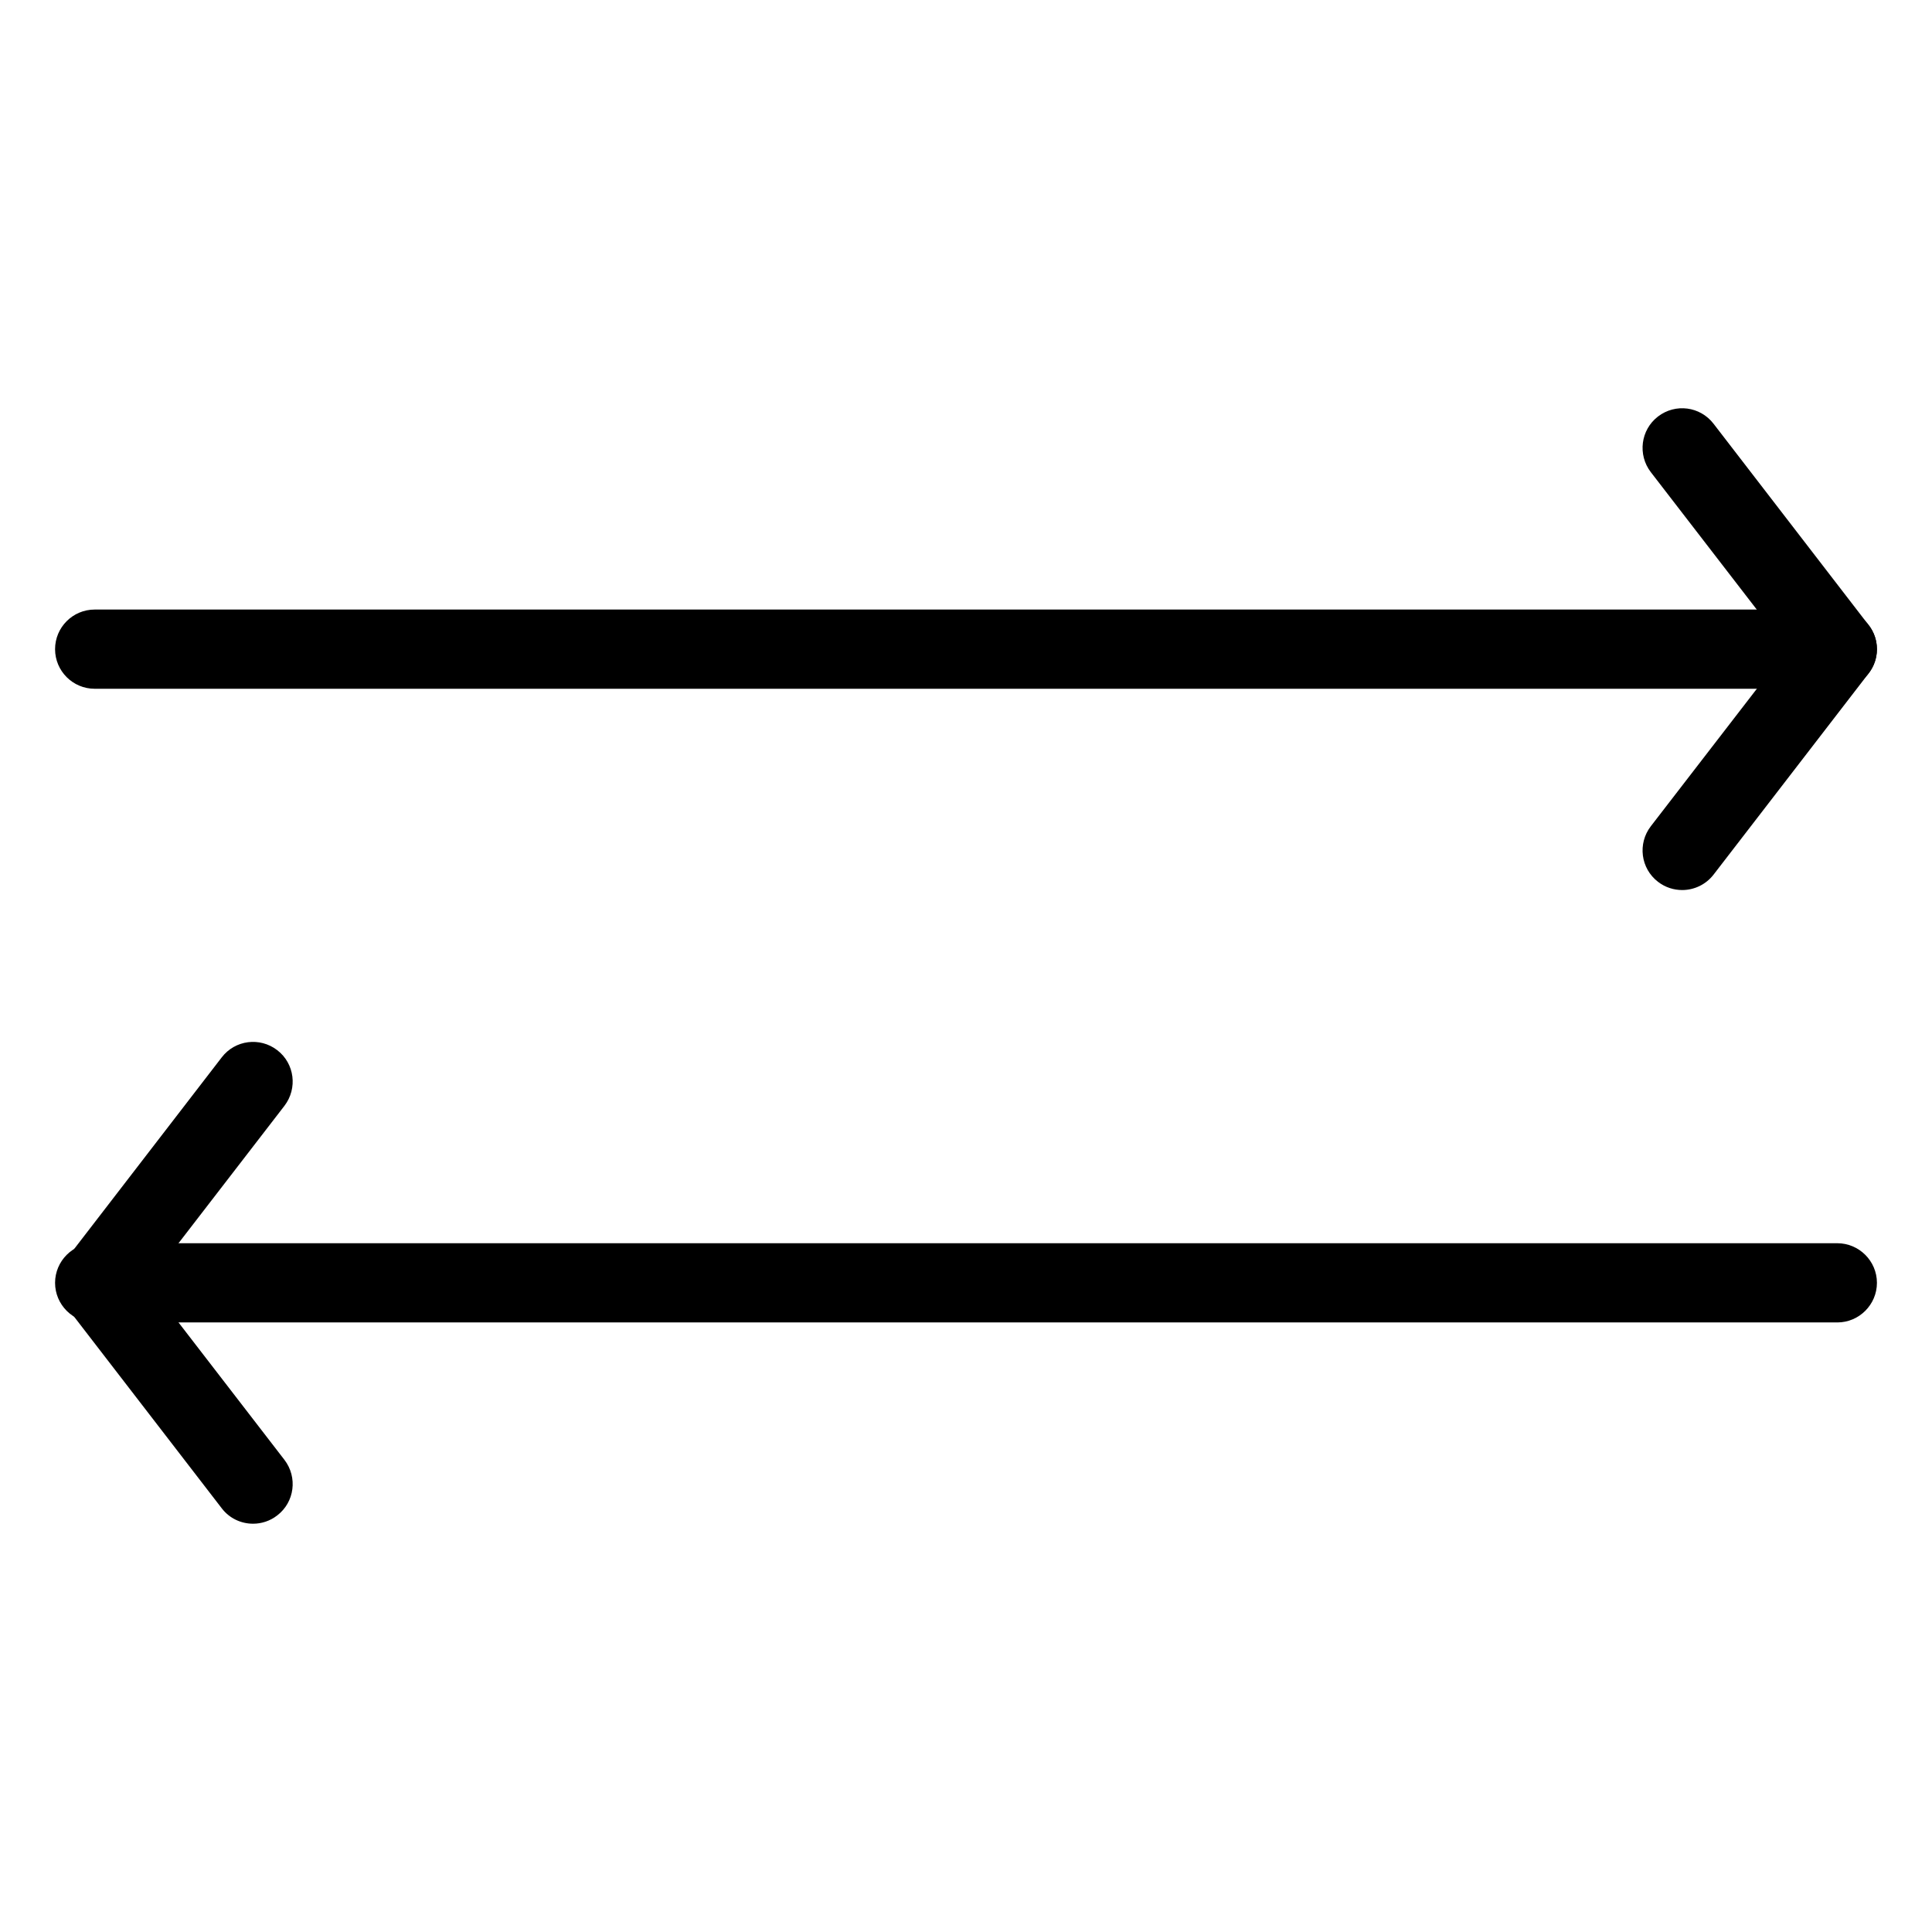
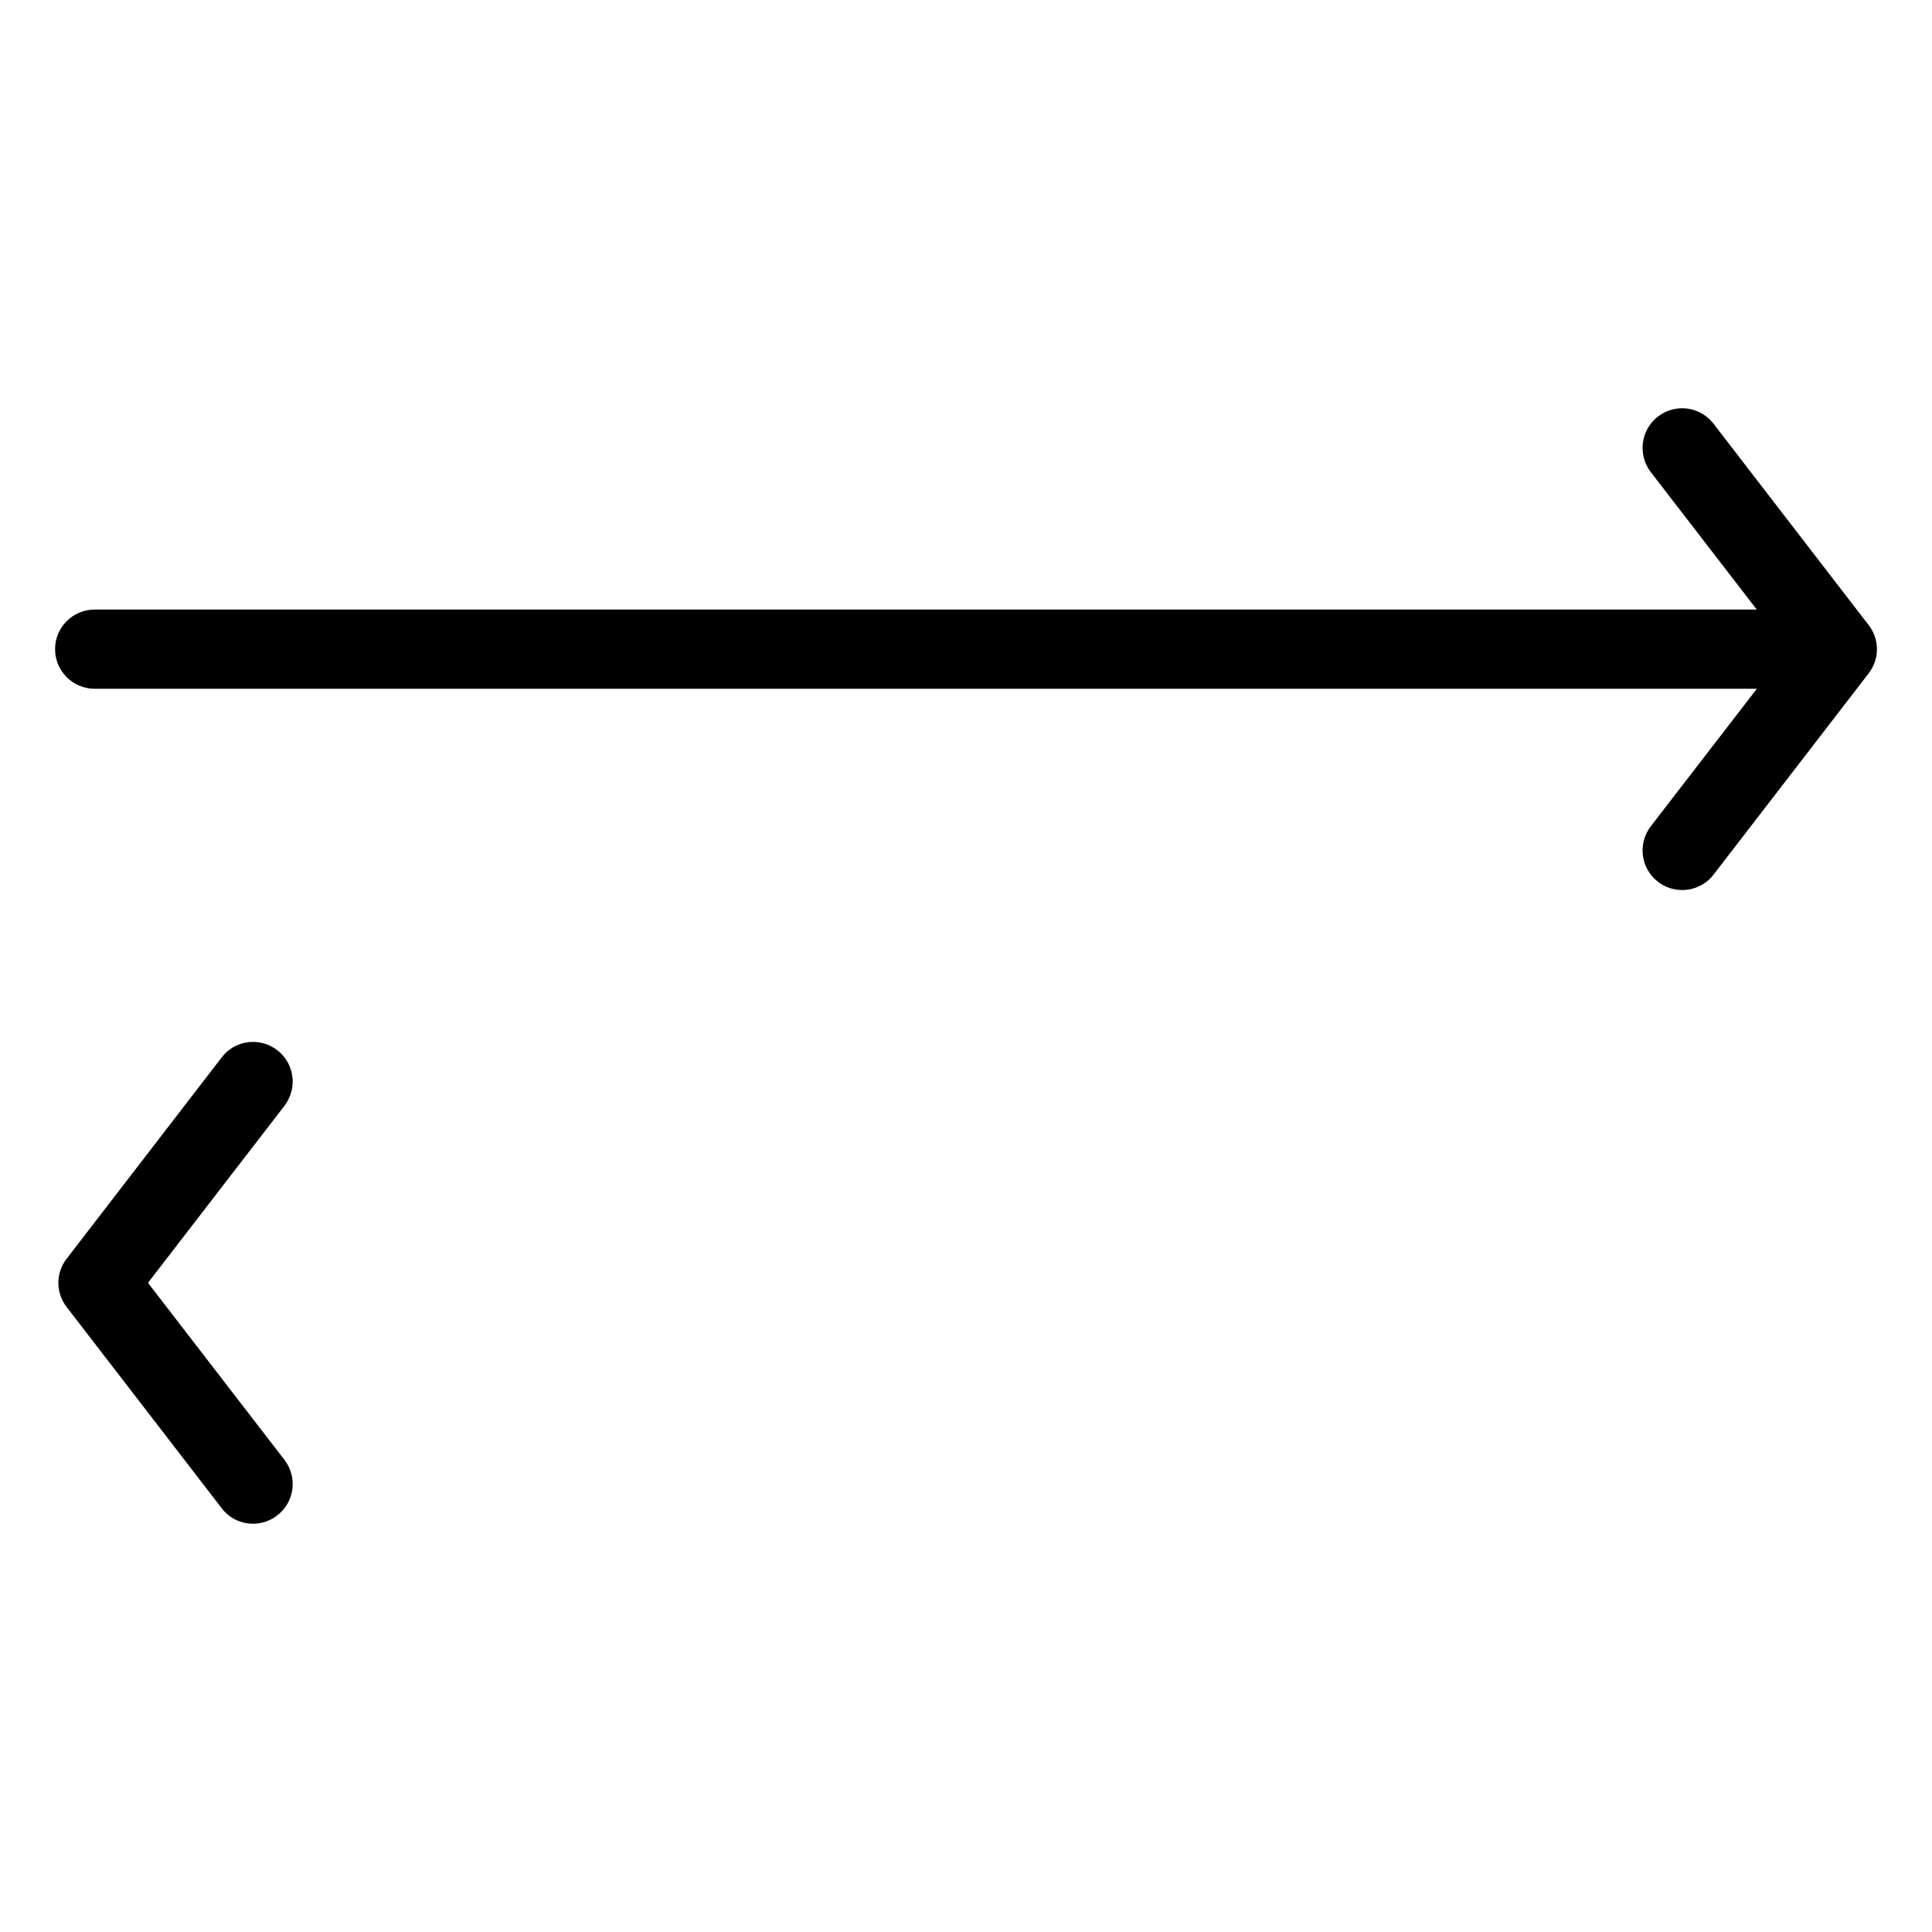
<svg xmlns="http://www.w3.org/2000/svg" fill="#000000" width="800px" height="800px" version="1.1" viewBox="144 144 512 512">
  <g>
-     <path d="m630.91 494.46h-461.82c-5.793 0-10.496-4.723-10.496-10.496 0-5.773 4.703-10.496 10.496-10.496h461.82c5.773 0 10.496 4.723 10.496 10.496 0 5.773-4.723 10.496-10.496 10.496z" />
-     <path d="m630.91 326.53h-461.82c-5.793 0-10.496-4.703-10.496-10.496s4.703-10.496 10.496-10.496h461.82c5.773 0 10.496 4.703 10.496 10.496s-4.723 10.496-10.496 10.496z" />
+     <path d="m630.91 326.53h-461.82c-5.793 0-10.496-4.703-10.496-10.496s4.703-10.496 10.496-10.496h461.82s-4.723 10.496-10.496 10.496z" />
    <path d="m211.07 547.8c-3.148 0-6.254-1.387-8.312-4.094l-41.102-53.34c-2.918-3.777-2.918-9.047 0-12.785l41.102-53.363c3.527-4.617 10.117-5.457 14.715-1.91 4.598 3.527 5.438 10.117 1.91 14.738l-36.168 46.918 36.168 46.918c3.527 4.617 2.688 11.188-1.91 14.715-1.91 1.492-4.176 2.203-6.402 2.203z" />
    <path d="m589.81 379.87c-2.227 0-4.492-0.691-6.422-2.184-4.598-3.527-5.438-10.117-1.91-14.715l36.191-46.918-36.191-46.938c-3.527-4.598-2.688-11.211 1.91-14.738 4.617-3.547 11.168-2.688 14.715 1.91l41.102 53.363c2.938 3.758 2.938 9.027 0 12.805l-41.102 53.34c-2.059 2.664-5.184 4.074-8.293 4.074z" />
  </g>
</svg>